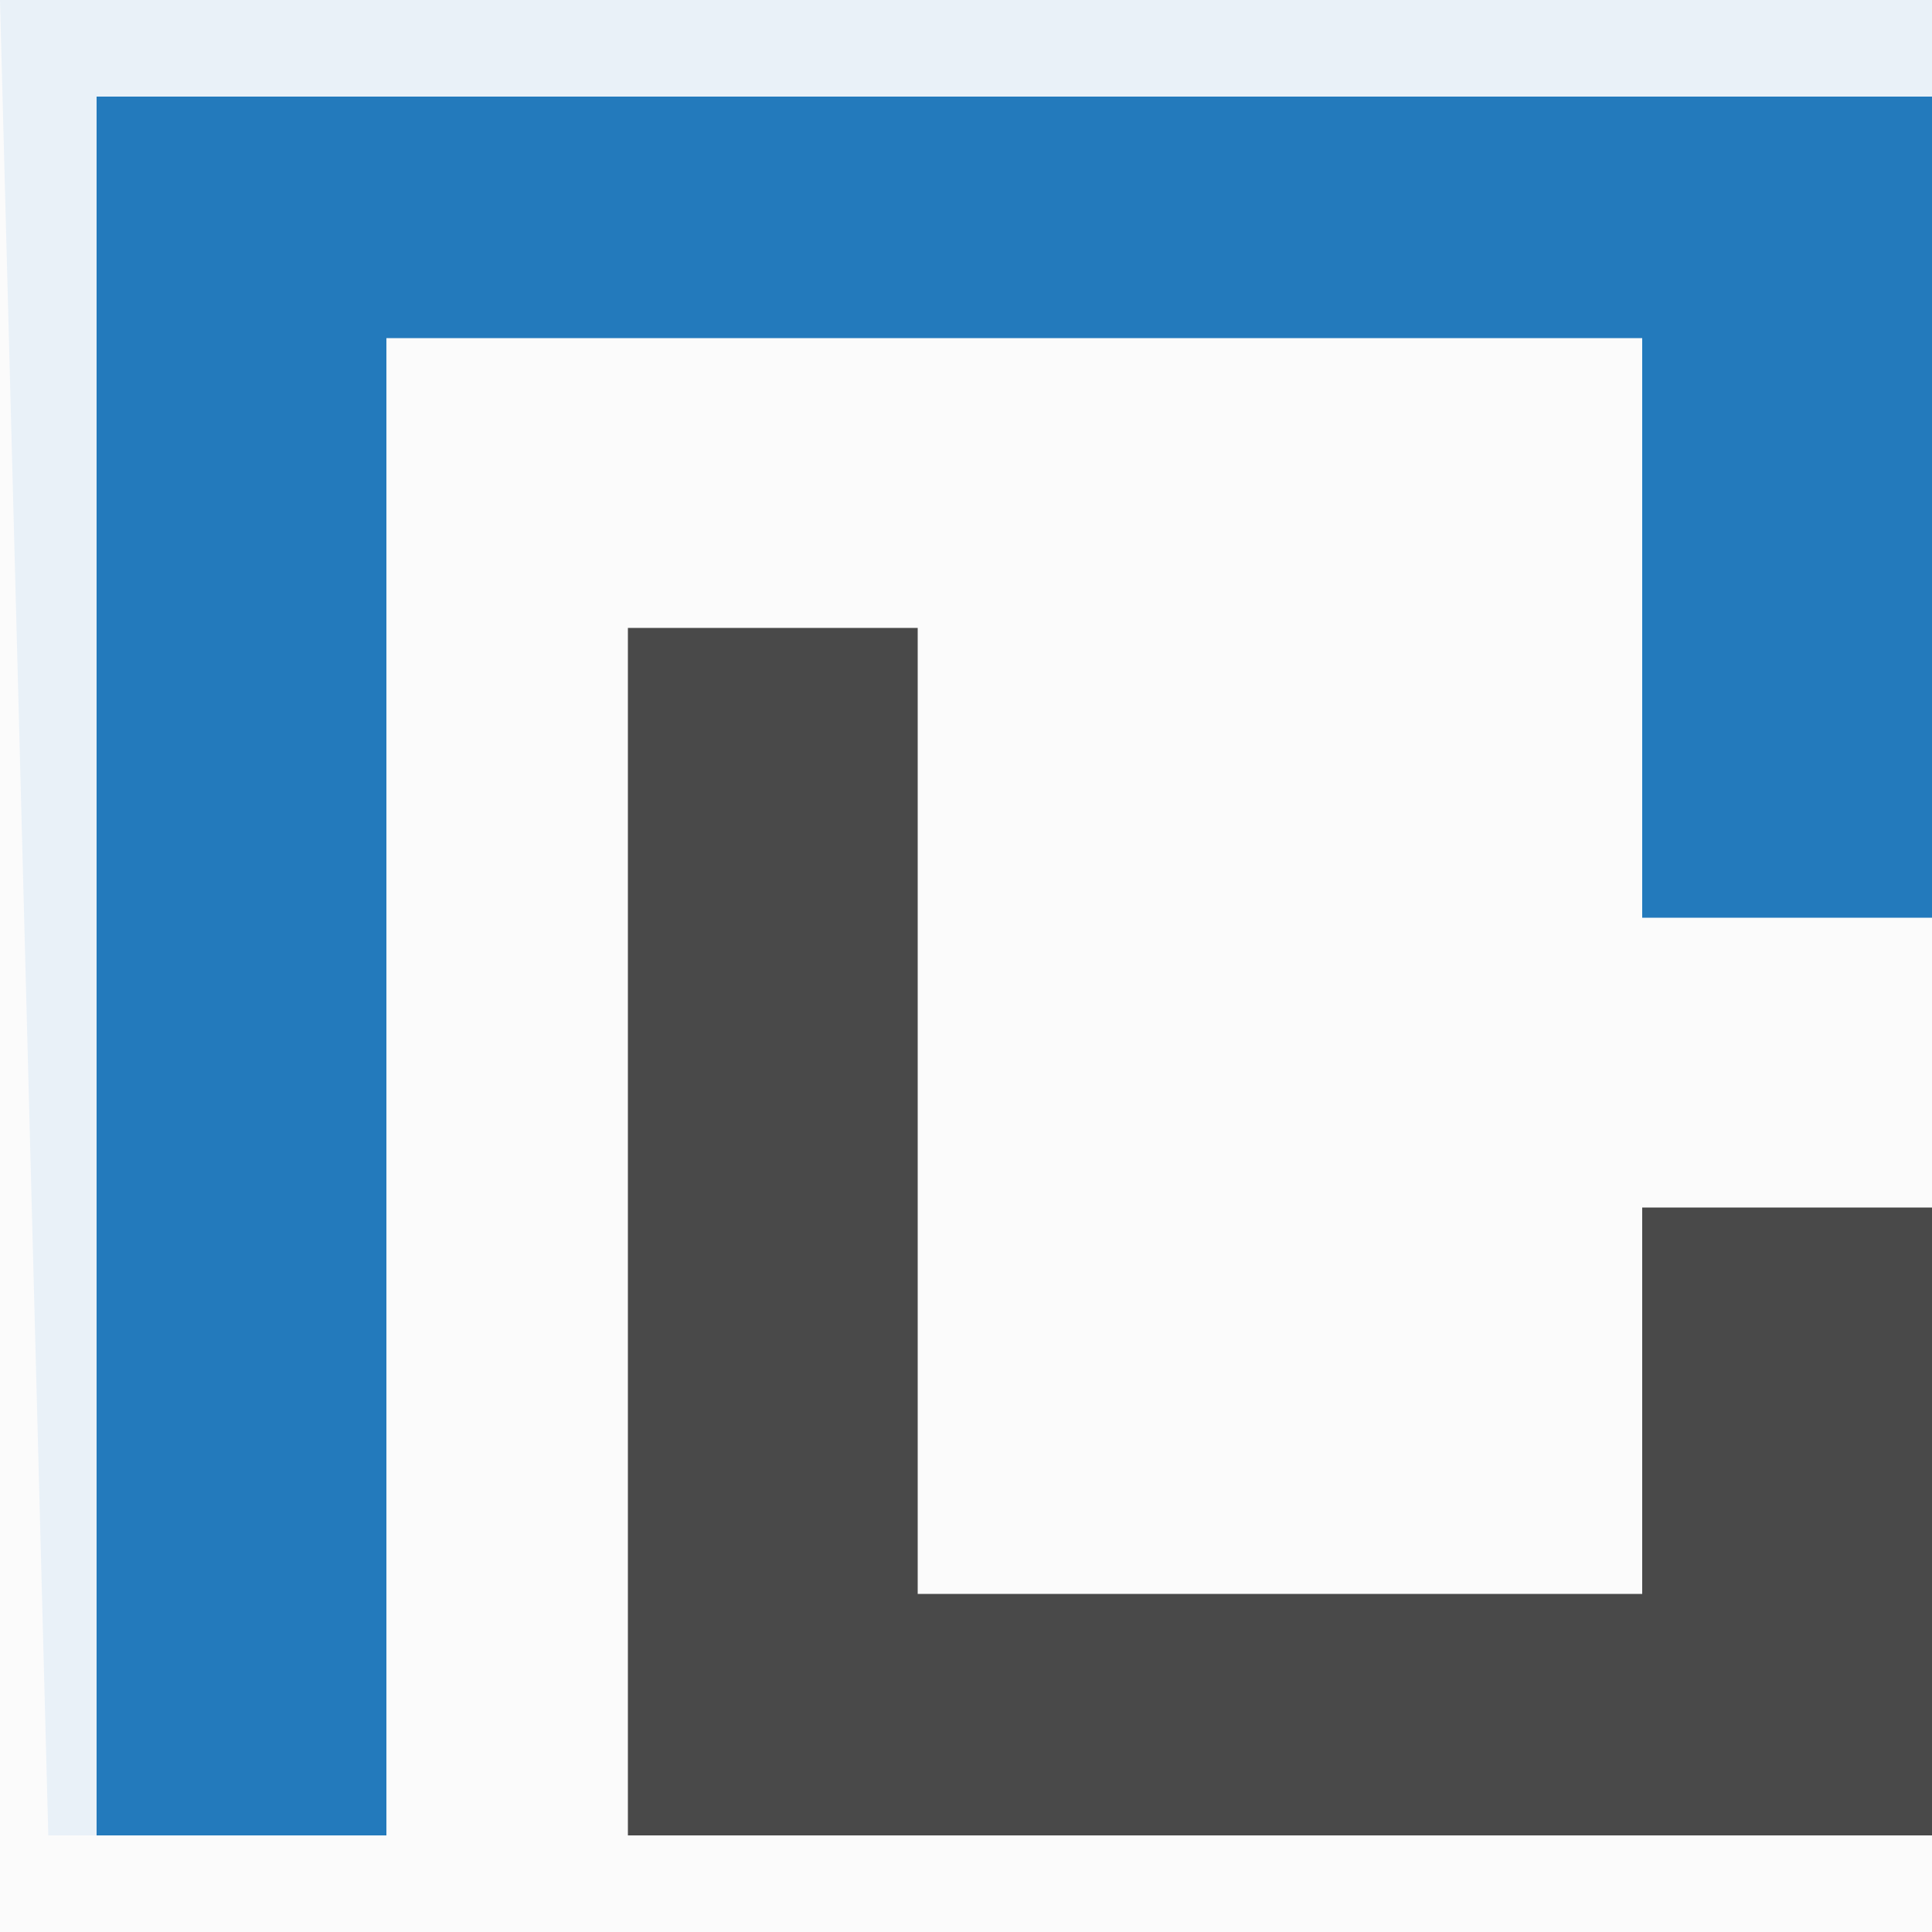
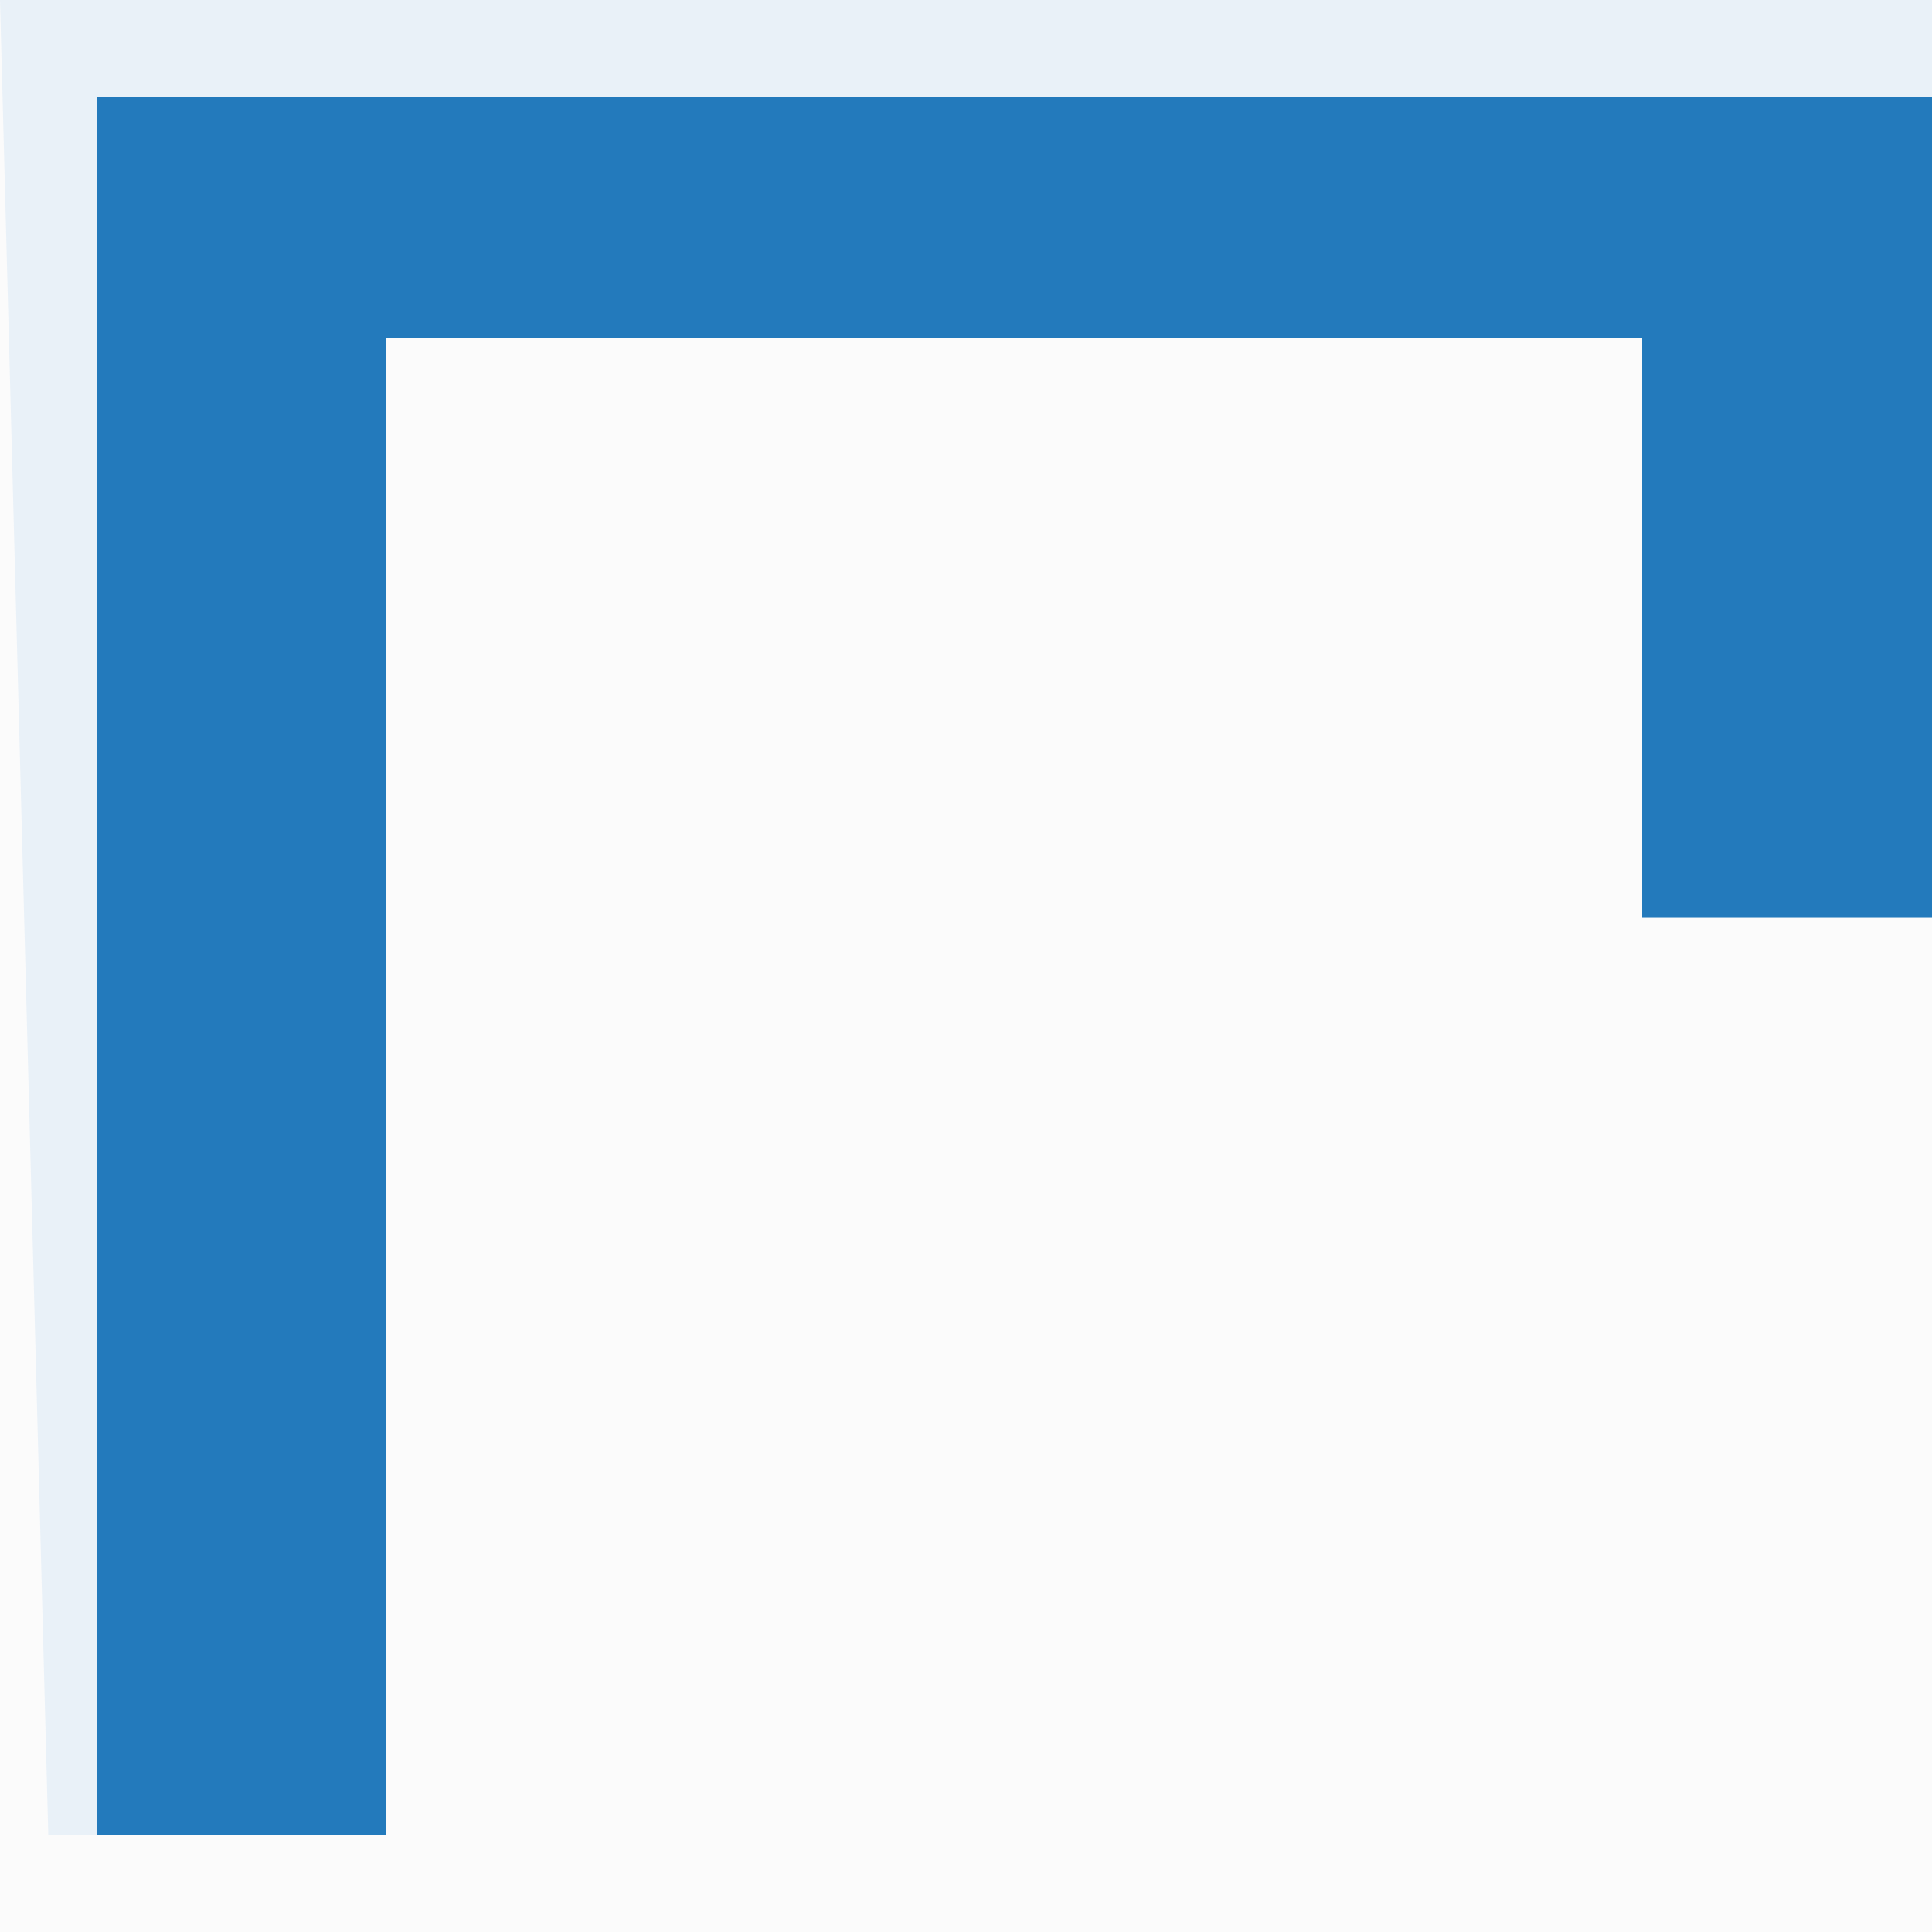
<svg xmlns="http://www.w3.org/2000/svg" version="1.1" width="40" height="40">
  <rect width="100%" height="100%" fill="#333333" stroke="none" />
  <path d="M0 0 C13.2 0 26.4 0 40 0 C40 13.2 40 26.4 40 40 C26.8 40 13.6 40 0 40 C0 26.8 0 13.6 0 0 Z " fill="#FBFBFB" transform="translate(0,0)" />
  <path d="M0 0 C12.54 0 25.08 0 38 0 C38 5.61 38 11.22 38 17 C36.02 17 34.04 17 32 17 C32 13.04 32 9.08 32 5 C23.42 5 14.84 5 6 5 C6 15.23 6 25.46 6 36 C4.02 36 2.04 36 0 36 C0 24.12 0 12.24 0 0 Z " fill="#237ABC" transform="translate(2,2)" />
-   <path d="M0 0 C1.98 0 3.96 0 6 0 C6 6.6 6 13.2 6 20 C10.95 20 15.9 20 21 20 C21 17.36 21 14.72 21 12 C22.98 12 24.96 12 27 12 C27 16.29 27 20.58 27 25 C18.09 25 9.18 25 0 25 C0 16.75 0 8.5 0 0 Z " fill="#494949" transform="translate(13,13)" />
  <path d="M0 0 C13.2 0 26.4 0 40 0 C40 0.66 40 1.32 40 2 C27.46 2 14.92 2 2 2 C2 13.88 2 25.76 2 38 C1.67 38 1.34 38 1 38 C0.67 25.46 0.34 12.92 0 0 Z " fill="#E9F1F8" transform="translate(0,0)" />
</svg>